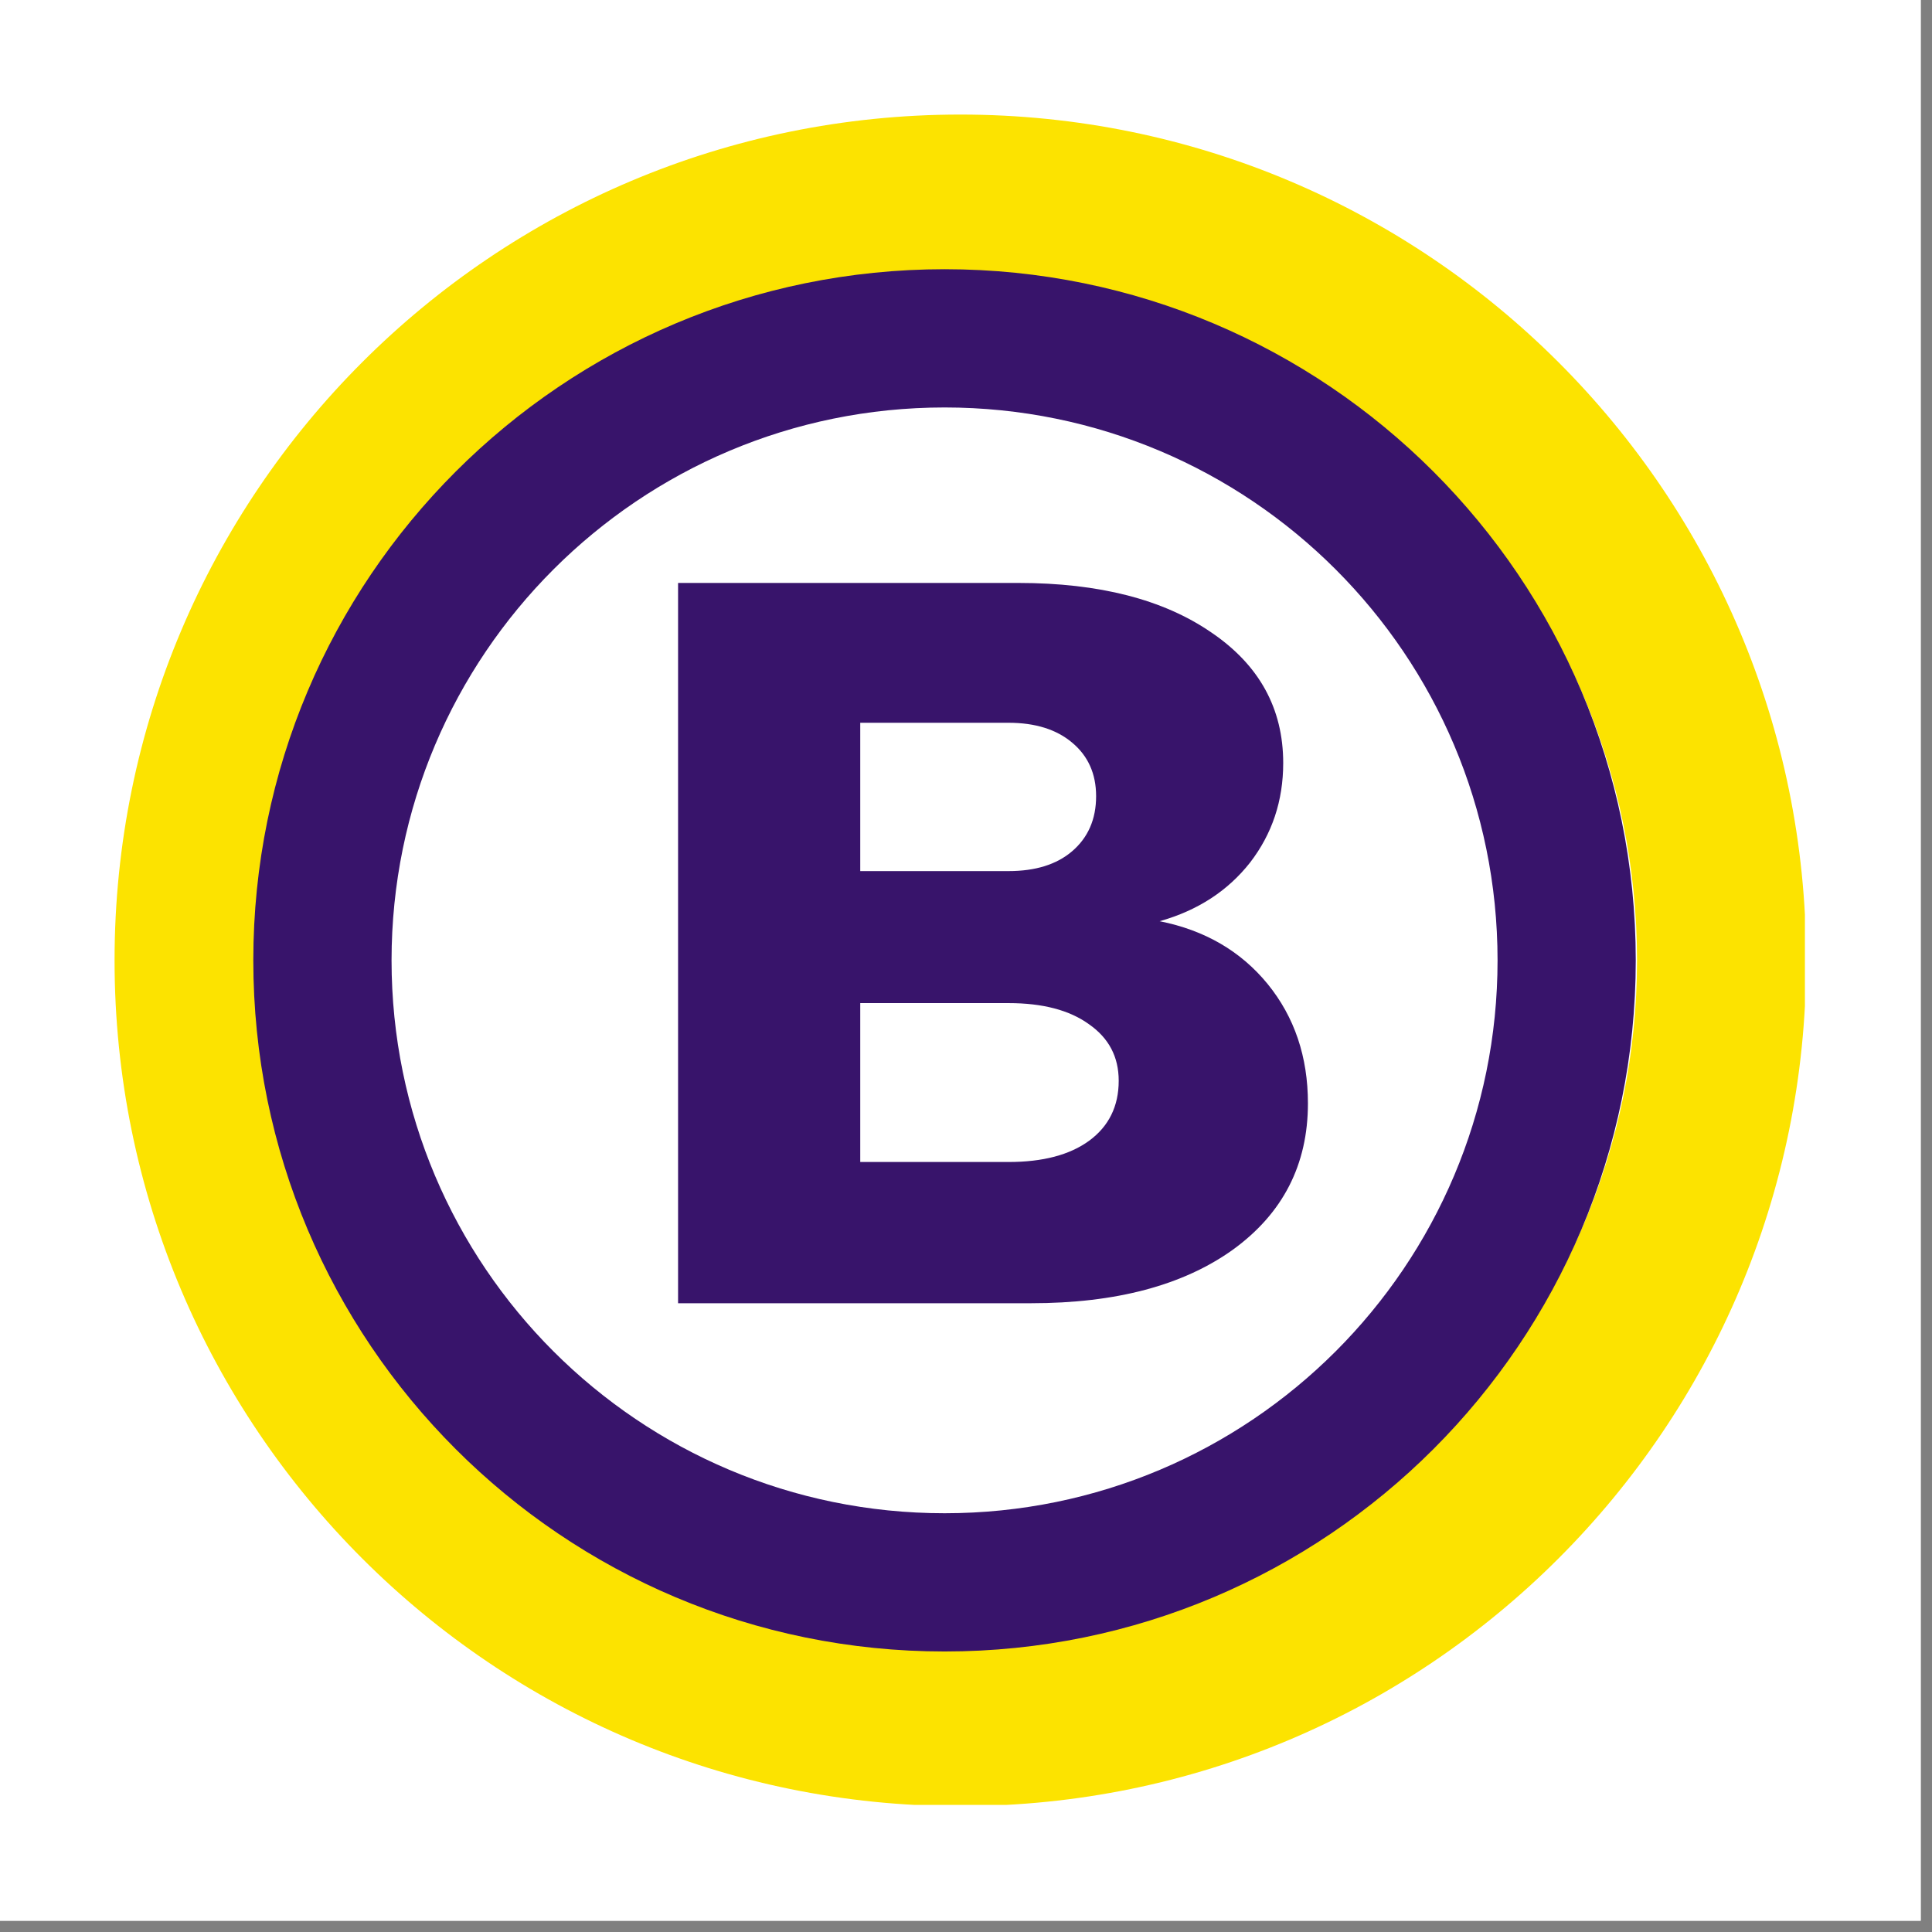
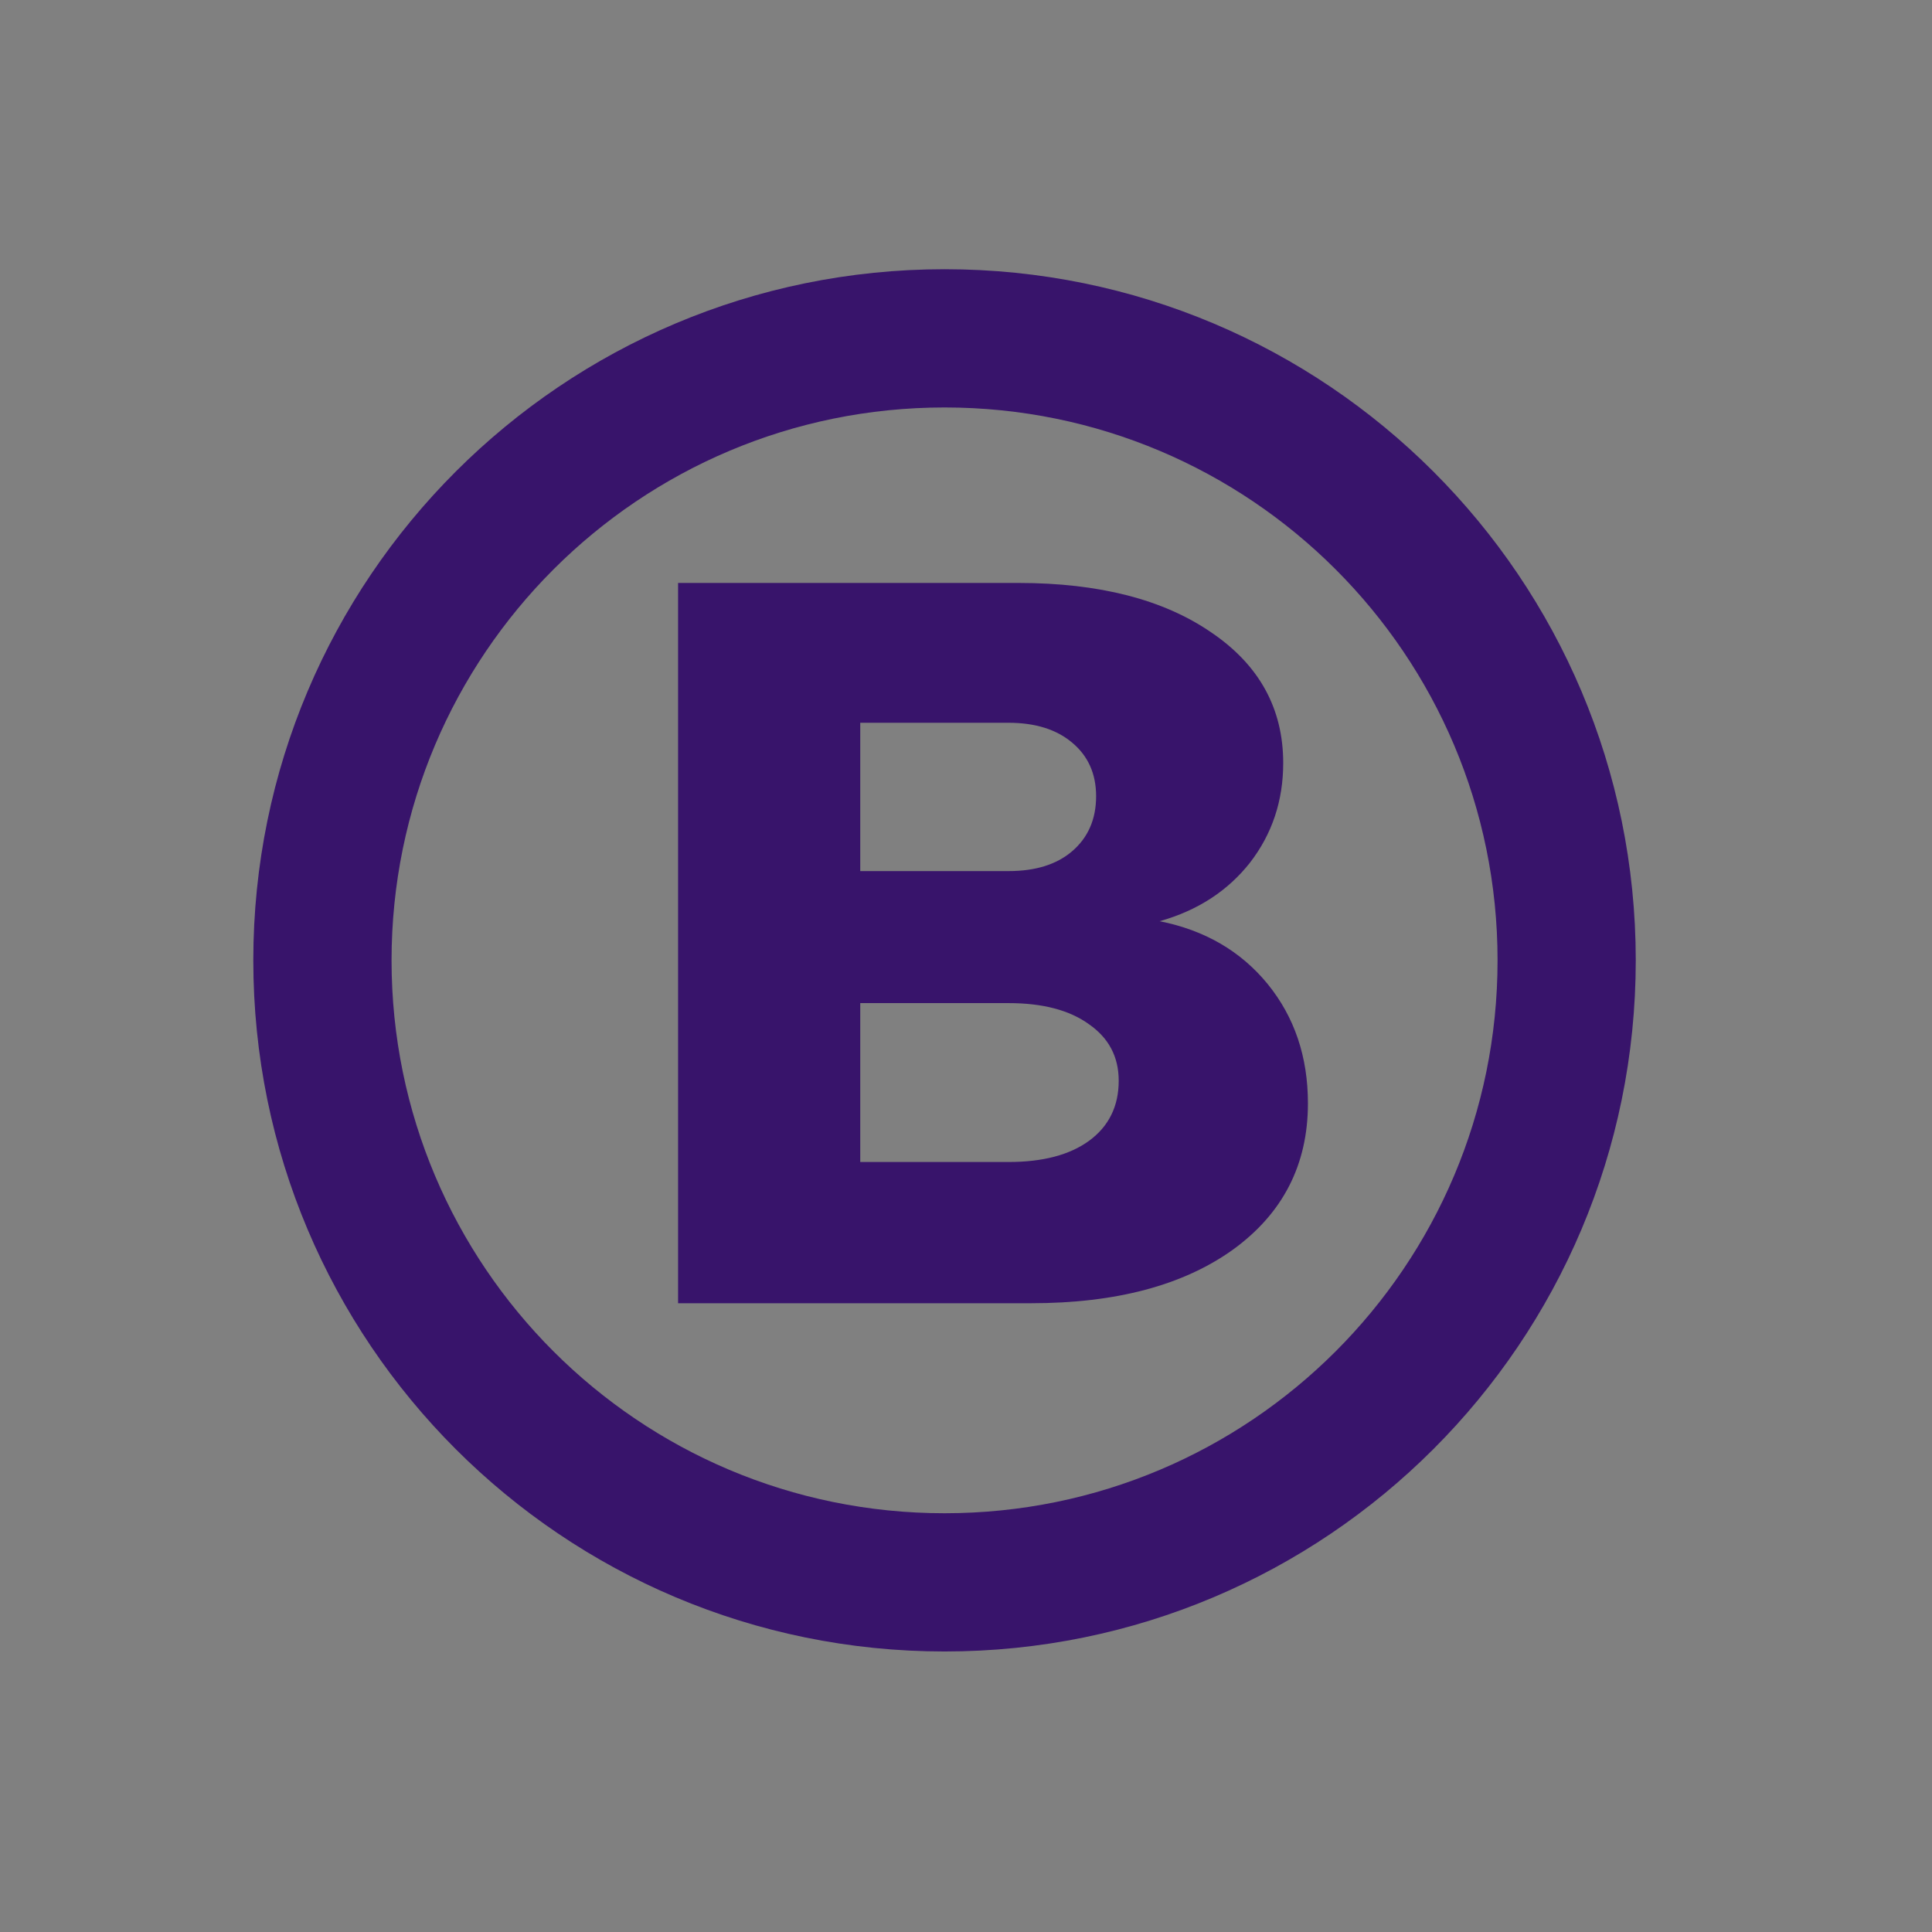
<svg xmlns="http://www.w3.org/2000/svg" width="57" zoomAndPan="magnify" viewBox="0 0 42.75 42.75" height="57" preserveAspectRatio="xMidYMid meet" version="1.0">
  <rect x="0" y="0" width="42.75" height="42.75" fill="#808080" stroke="none" />
  <defs>
    <g />
    <clipPath id="30dbe69f7b">
      <path d="M 0 0 L 42.5 0 L 42.5 42.5 L 0 42.5 Z M 0 0 " clip-rule="nonzero" />
    </clipPath>
    <clipPath id="99c921bdb0">
-       <path d="M 2.535 2.535 L 39.938 2.535 L 39.938 39.938 L 2.535 39.938 Z M 2.535 2.535 " clip-rule="nonzero" />
-     </clipPath>
+       </clipPath>
    <clipPath id="2075ea6903">
      <path d="M 5.605 5.957 L 36.207 5.957 L 36.207 36.559 L 5.605 36.559 Z M 5.605 5.957 " clip-rule="nonzero" />
    </clipPath>
  </defs>
  <g clip-path="url(#30dbe69f7b)">
-     <path fill="#ffffff" d="M 0 0 L 42.5 0 L 42.5 42.5 L 0 42.5 Z M 0 0 " fill-opacity="1" fill-rule="nonzero" />
-     <path fill="#ffffff" d="M 0 0 L 42.5 0 L 42.5 42.5 L 0 42.5 Z M 0 0 " fill-opacity="1" fill-rule="nonzero" />
-   </g>
+     </g>
  <g clip-path="url(#99c921bdb0)">
    <path fill="#fce300" d="M 21.25 2.535 C 10.91 2.535 2.535 10.91 2.535 21.25 C 2.535 31.59 10.91 39.965 21.25 39.965 C 31.59 39.965 39.965 31.59 39.965 21.25 C 39.965 10.91 31.59 2.535 21.25 2.535 Z M 21.25 36.223 C 12.98 36.223 6.277 29.523 6.277 21.25 C 6.277 12.98 12.98 6.277 21.25 6.277 C 29.523 6.277 36.223 12.98 36.223 21.25 C 36.223 29.523 29.523 36.223 21.25 36.223 Z M 21.25 36.223 " fill-opacity="1" fill-rule="nonzero" />
  </g>
  <g clip-path="url(#2075ea6903)">
    <path fill="#38146b" d="M 20.902 5.957 C 12.449 5.957 5.605 12.801 5.605 21.25 C 5.605 29.699 12.449 36.543 20.902 36.543 C 29.352 36.543 36.195 29.699 36.195 21.25 C 36.195 12.801 29.352 5.957 20.902 5.957 Z M 20.902 33.484 C 14.141 33.484 8.664 28.012 8.664 21.25 C 8.664 14.492 14.141 9.016 20.902 9.016 C 27.66 9.016 33.137 14.492 33.137 21.25 C 33.137 28.012 27.66 33.484 20.902 33.484 Z M 20.902 33.484 " fill-opacity="1" fill-rule="nonzero" />
  </g>
  <g fill="#38146b" fill-opacity="1">
    <g transform="translate(13.41, 28.837)">
      <g>
        <path d="M 1.594 -15.938 L 9.125 -15.938 C 10.914 -15.938 12.336 -15.57 13.391 -14.844 C 14.453 -14.125 14.984 -13.16 14.984 -11.953 C 14.984 -11.117 14.738 -10.383 14.25 -9.75 C 13.758 -9.125 13.094 -8.691 12.25 -8.453 C 13.25 -8.254 14.047 -7.789 14.641 -7.062 C 15.234 -6.332 15.531 -5.453 15.531 -4.422 C 15.531 -3.066 14.977 -1.988 13.875 -1.188 C 12.77 -0.395 11.281 0 9.406 0 L 1.594 0 Z M 5.625 -12.844 L 5.625 -9.562 L 8.906 -9.562 C 9.5 -9.562 9.969 -9.707 10.312 -10 C 10.664 -10.301 10.844 -10.707 10.844 -11.219 C 10.844 -11.719 10.664 -12.113 10.312 -12.406 C 9.969 -12.695 9.5 -12.844 8.906 -12.844 Z M 5.625 -6.641 L 5.625 -3.125 L 8.906 -3.125 C 9.664 -3.125 10.258 -3.281 10.688 -3.594 C 11.125 -3.914 11.344 -4.359 11.344 -4.922 C 11.344 -5.453 11.125 -5.867 10.688 -6.172 C 10.258 -6.484 9.664 -6.641 8.906 -6.641 Z M 5.625 -6.641 " />
      </g>
    </g>
  </g>
</svg>